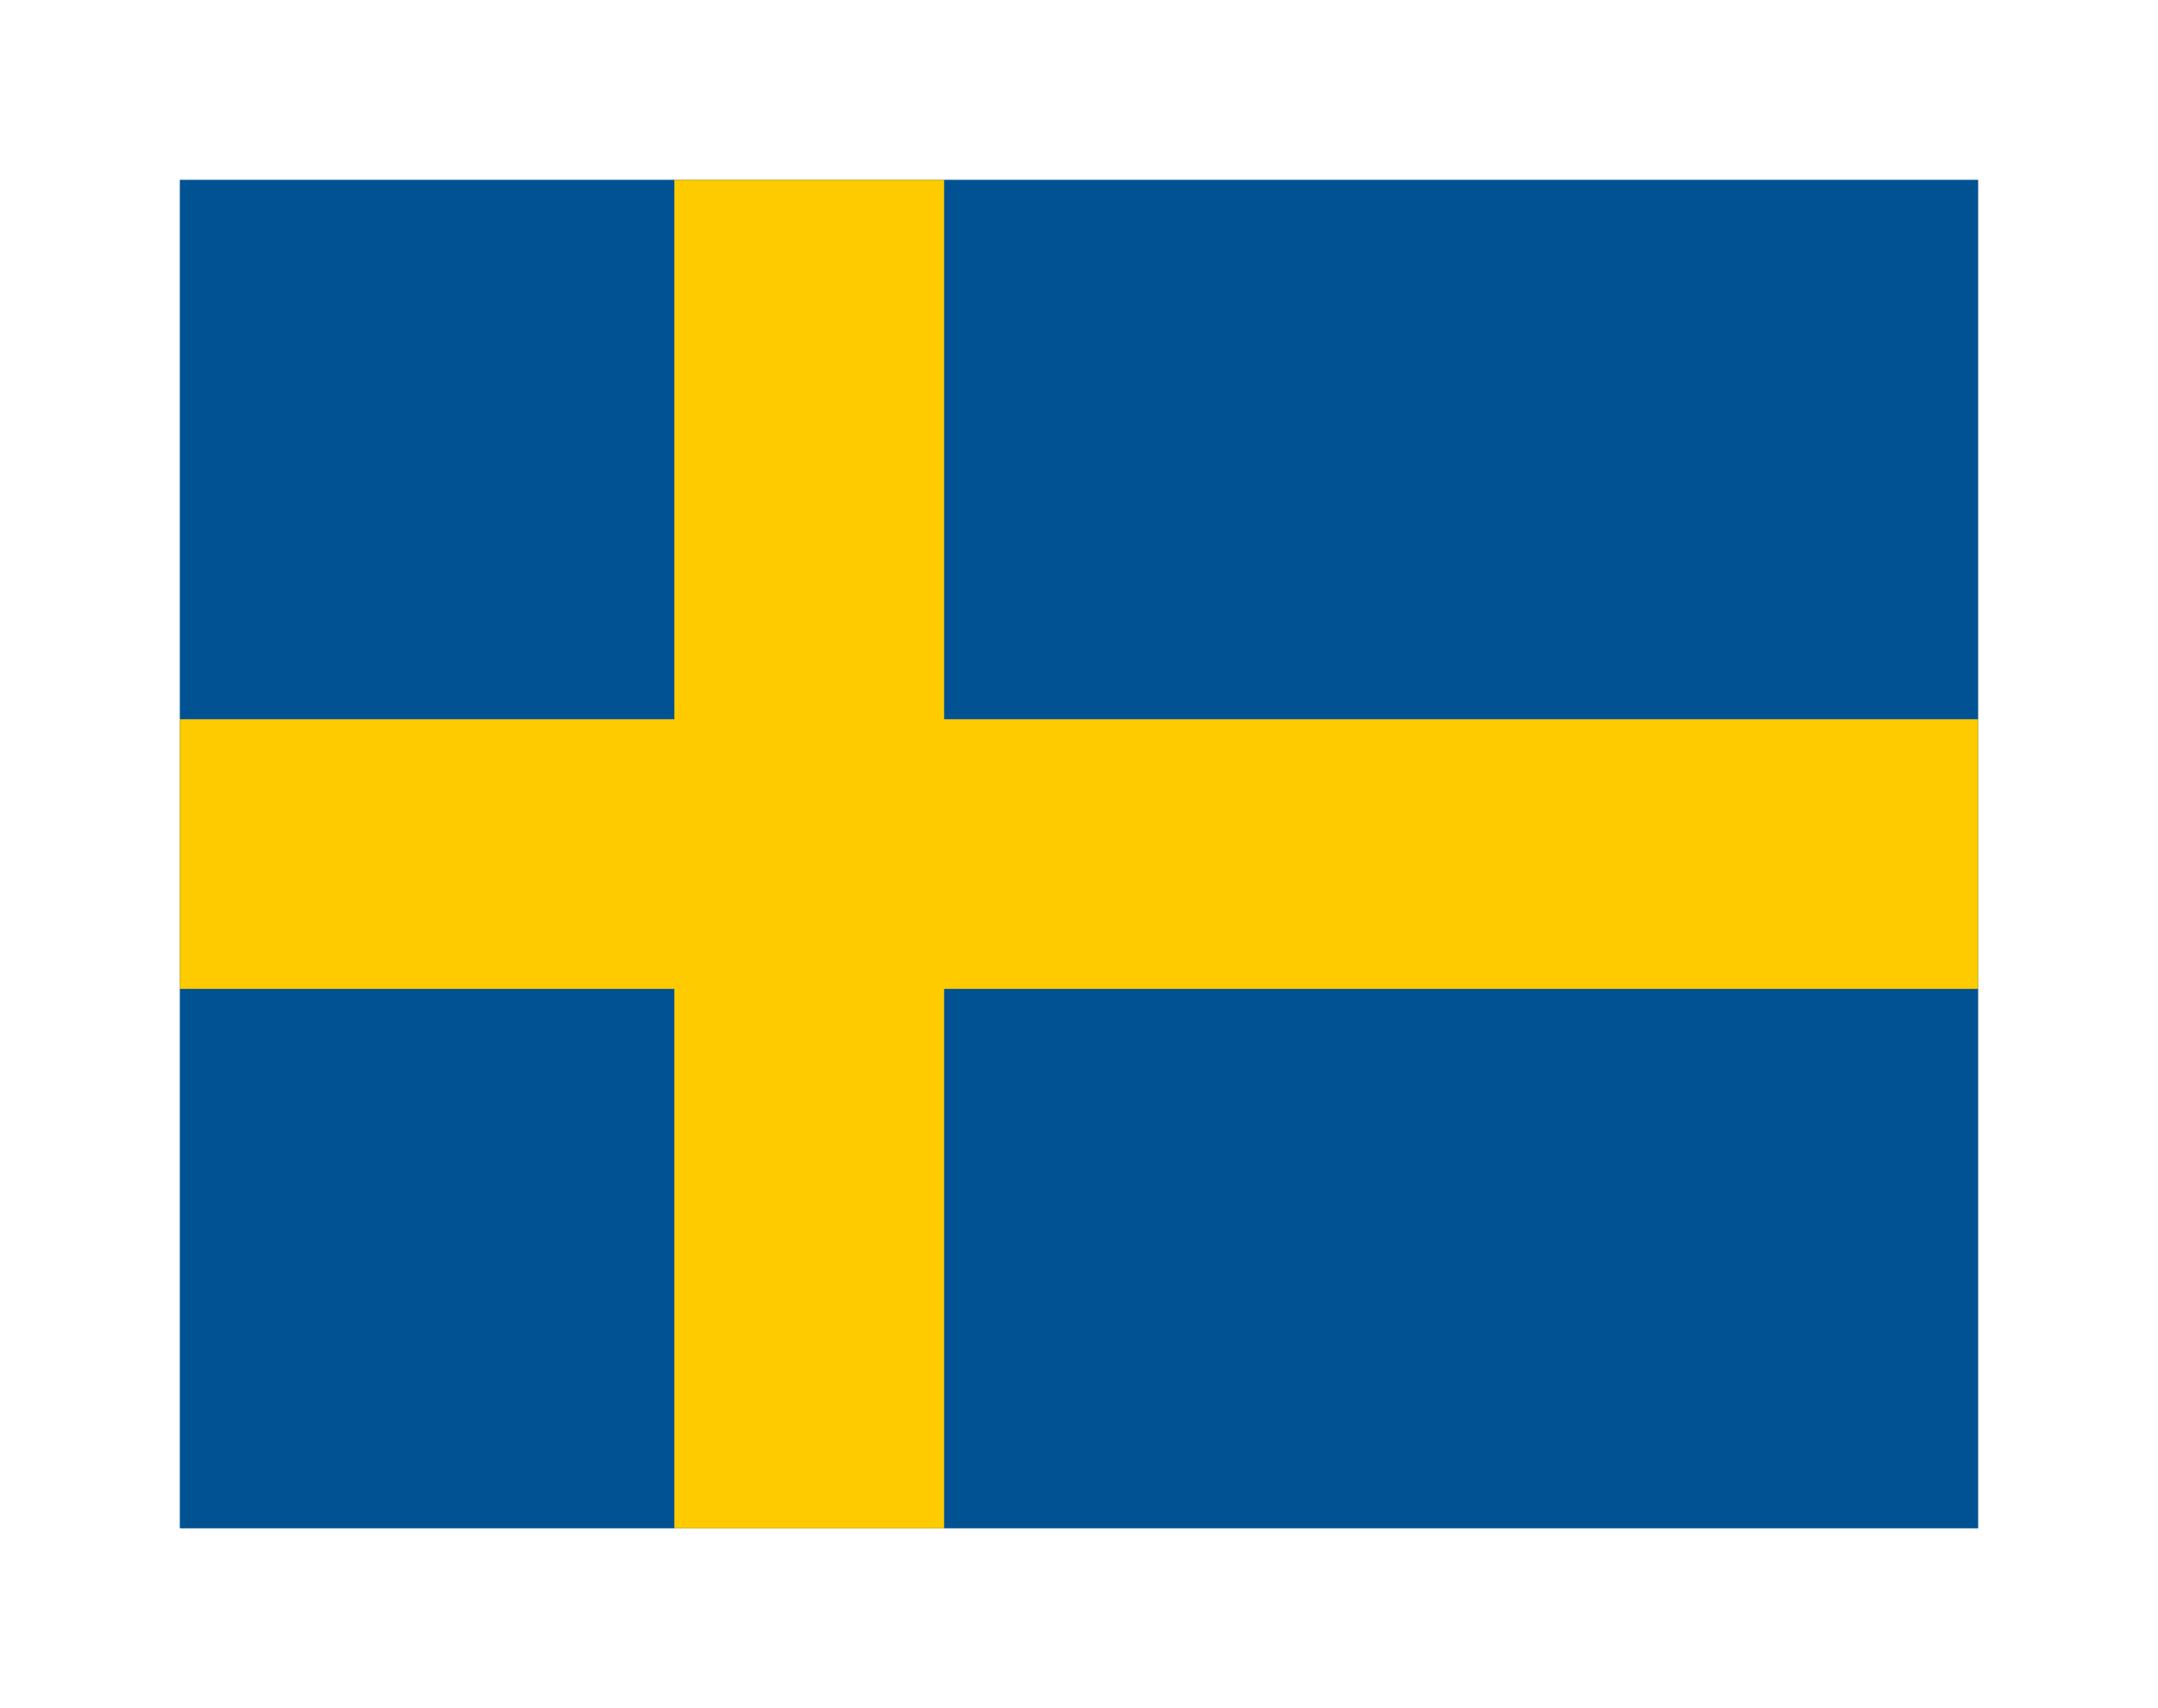
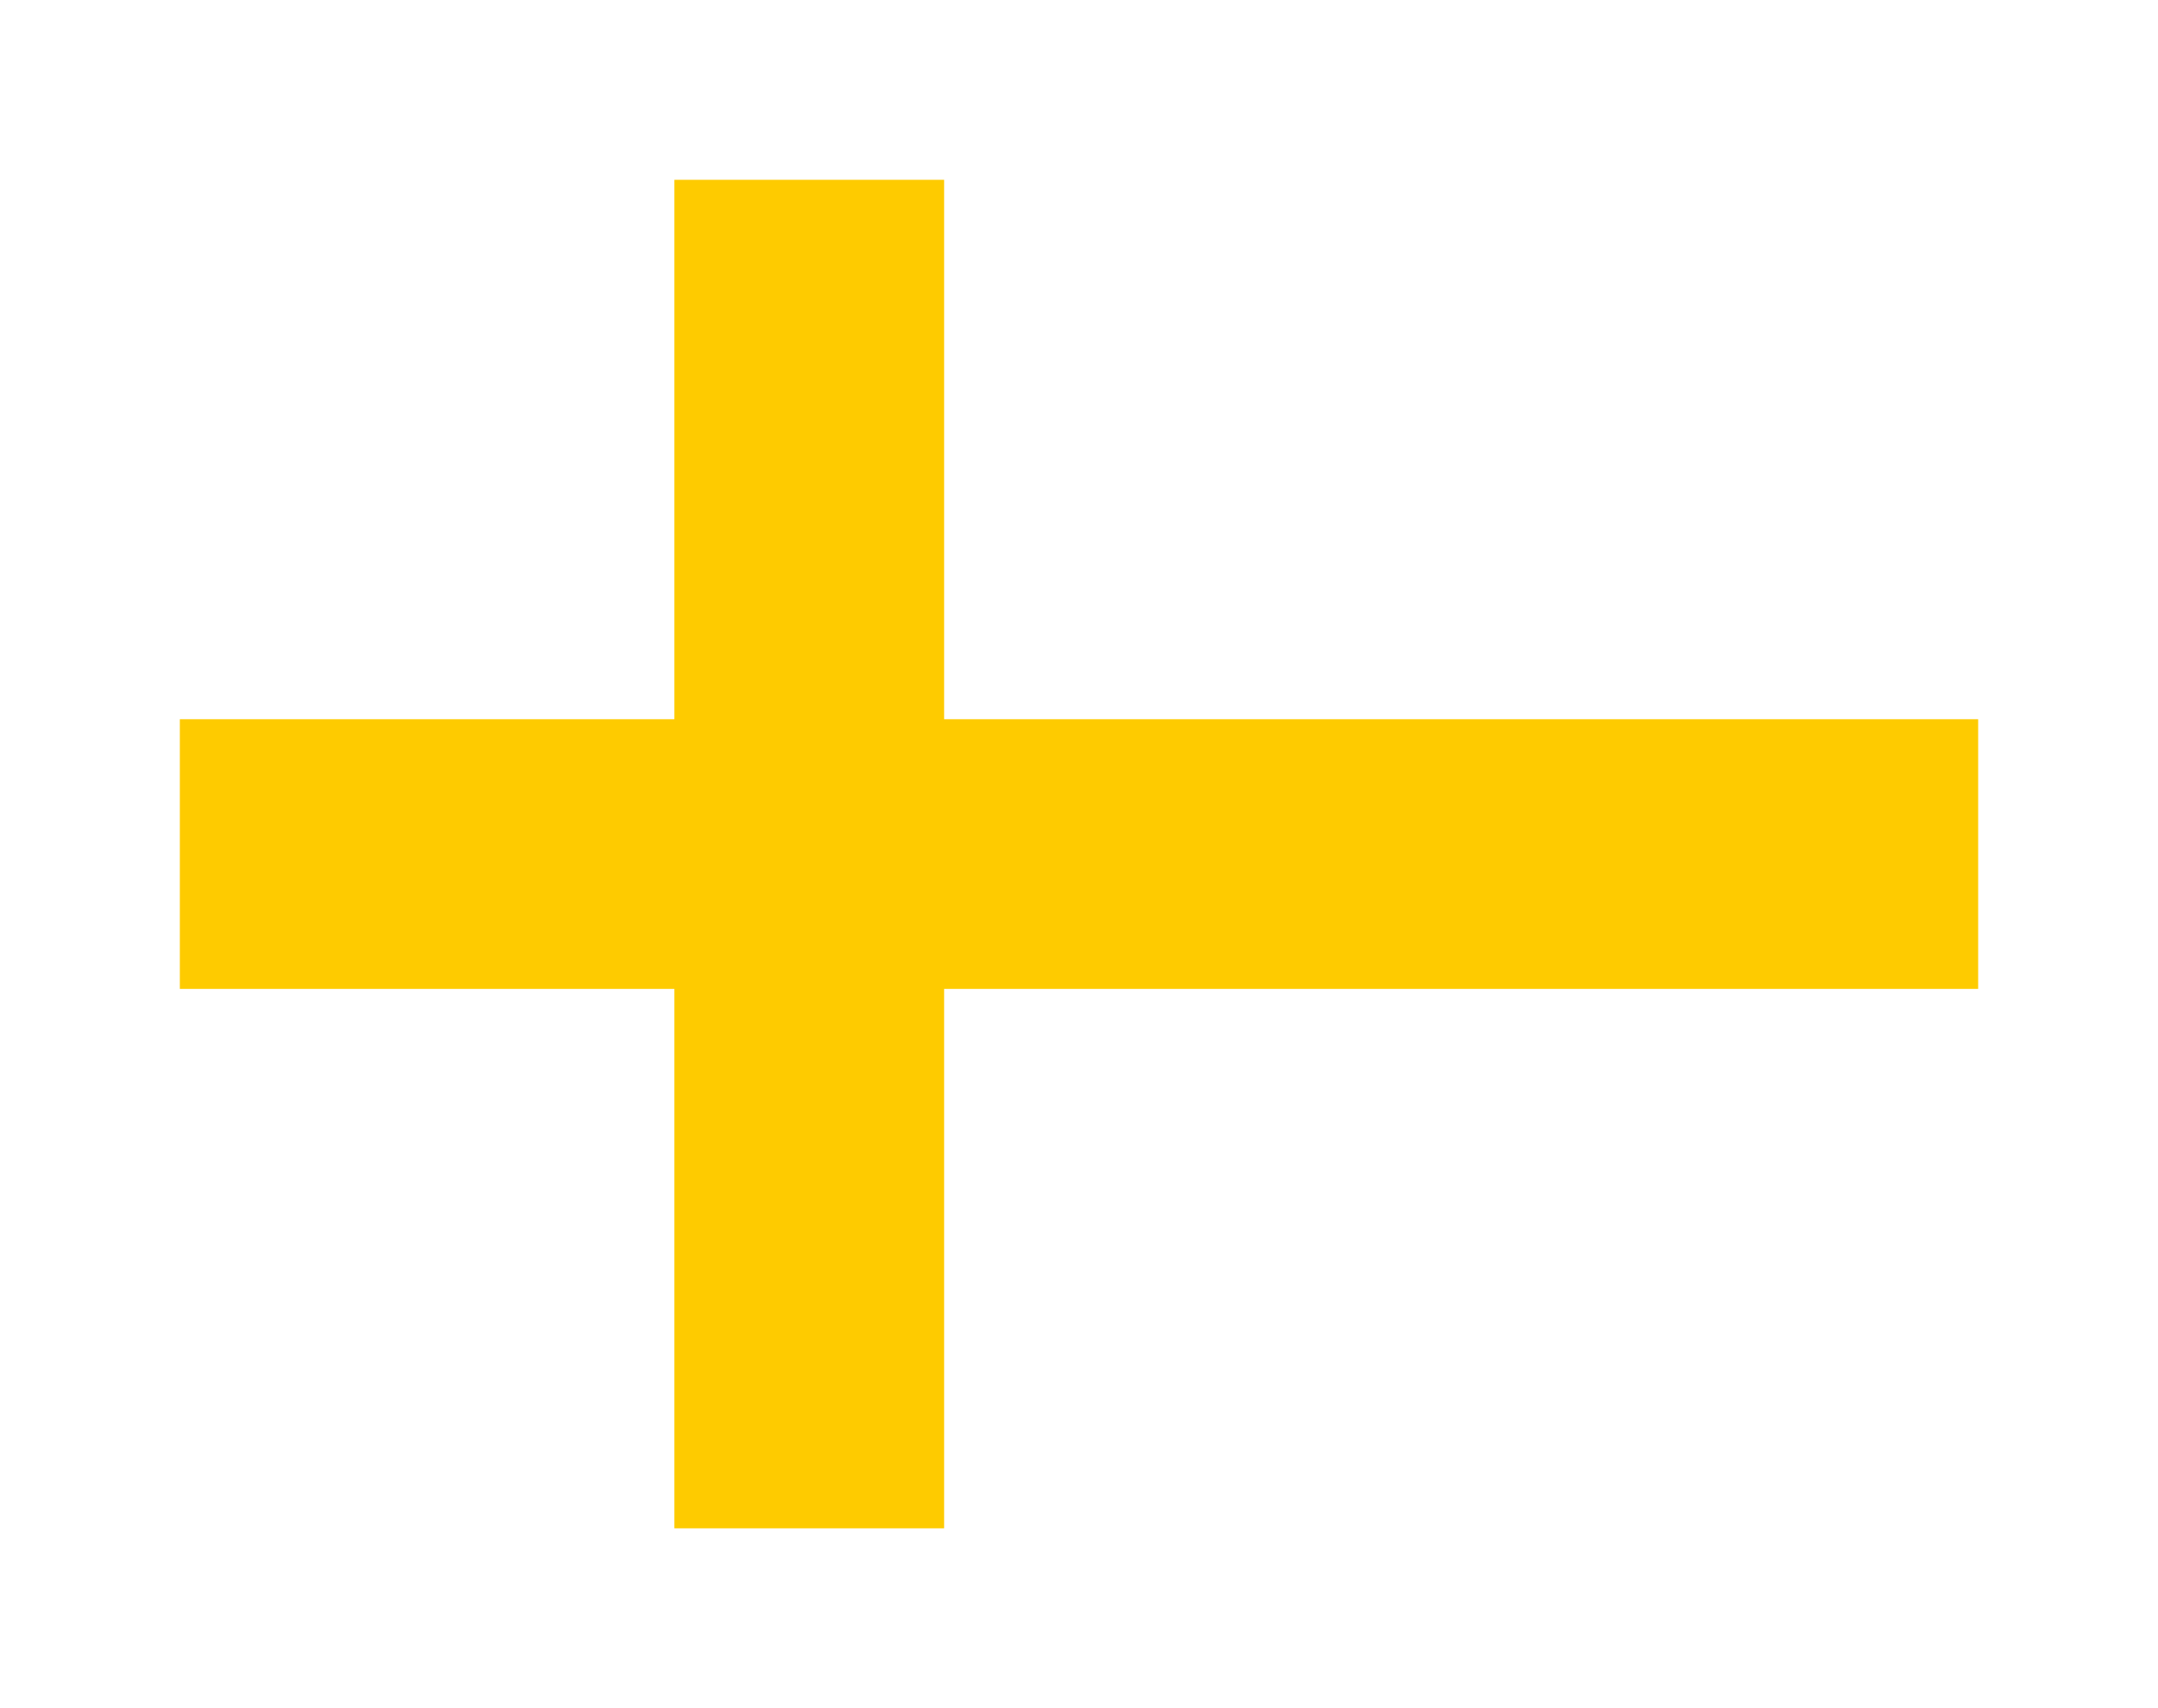
<svg xmlns="http://www.w3.org/2000/svg" width="48" height="38" viewBox="0 0 48 38" fill="none">
  <g clip-path="url(#clip0_84_6950)" filter="url(#filter0_d_84_6950)">
-     <path d="M4 4H44V34H4V4Z" fill="#005293" />
    <path d="M15 4V16H4V22H15V34H21V22H44V16H21V4H15Z" fill="#FECB00" />
  </g>
  <defs>
    <filter id="filter0_d_84_6950" x="0" y="0" width="48" height="38" filterUnits="userSpaceOnUse" color-interpolation-filters="sRGB">
      <feFlood flood-opacity="0" result="BackgroundImageFix" />
      <feColorMatrix in="SourceAlpha" type="matrix" values="0 0 0 0 0 0 0 0 0 0 0 0 0 0 0 0 0 0 127 0" result="hardAlpha" />
      <feOffset />
      <feGaussianBlur stdDeviation="2" />
      <feComposite in2="hardAlpha" operator="out" />
      <feColorMatrix type="matrix" values="0 0 0 0 0 0 0 0 0 0 0 0 0 0 0 0 0 0 0.25 0" />
      <feBlend mode="normal" in2="BackgroundImageFix" result="effect1_dropShadow_84_6950" />
      <feBlend mode="normal" in="SourceGraphic" in2="effect1_dropShadow_84_6950" result="shape" />
    </filter>
    <clipPath id="clip0_84_6950">
      <rect width="40" height="30" fill="white" transform="translate(4 4)" />
    </clipPath>
  </defs>
</svg>